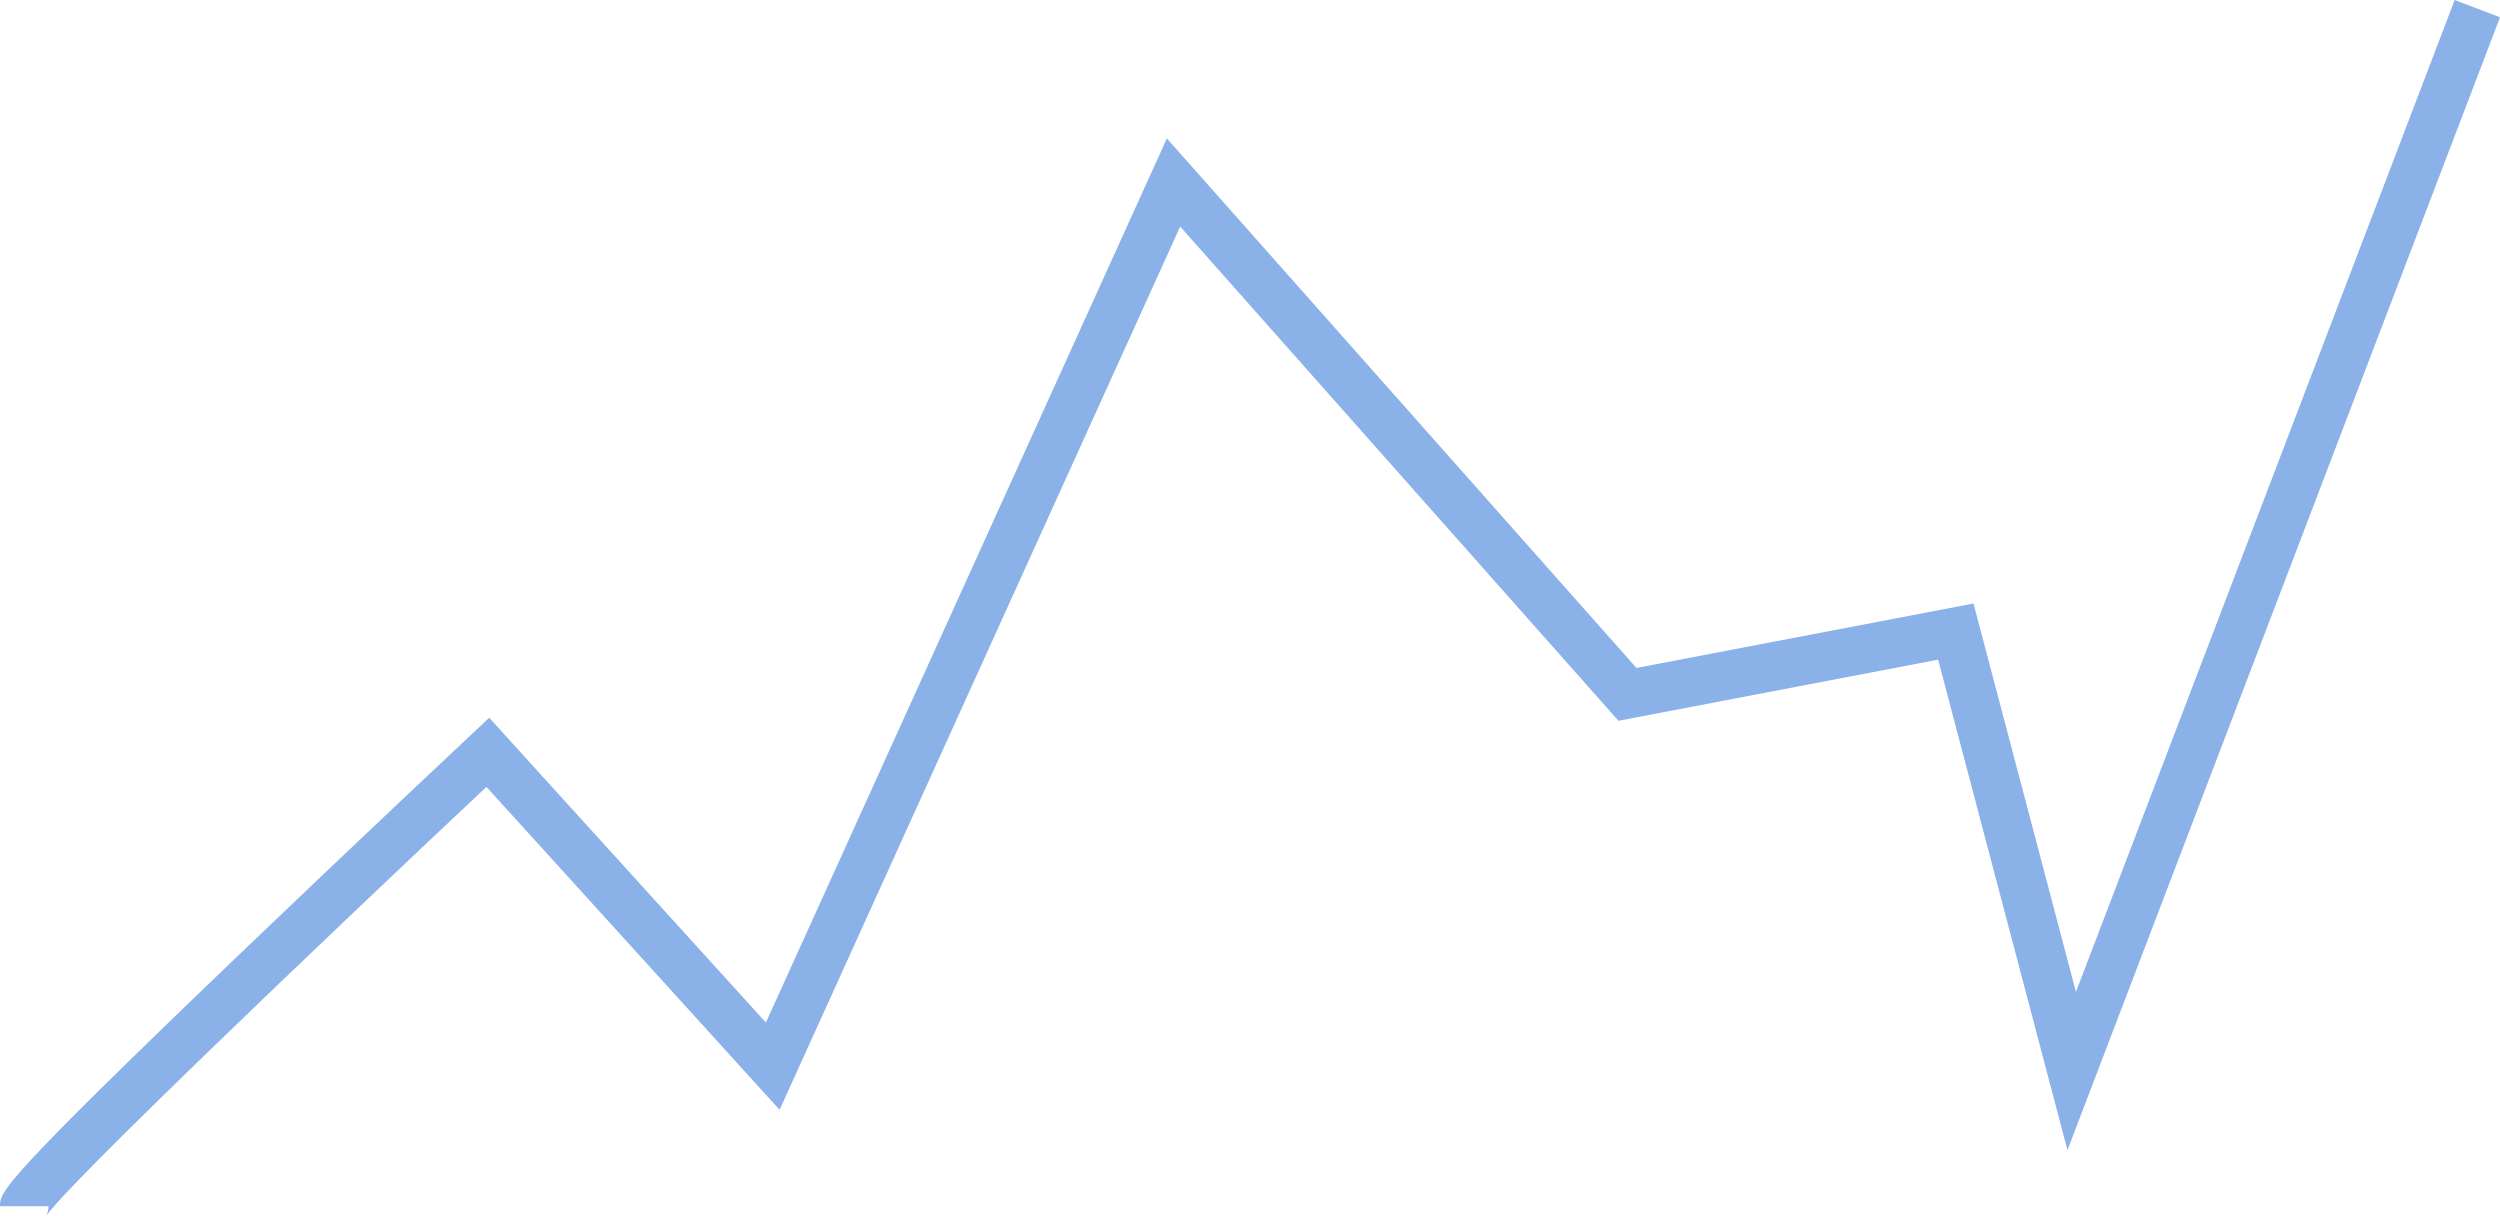
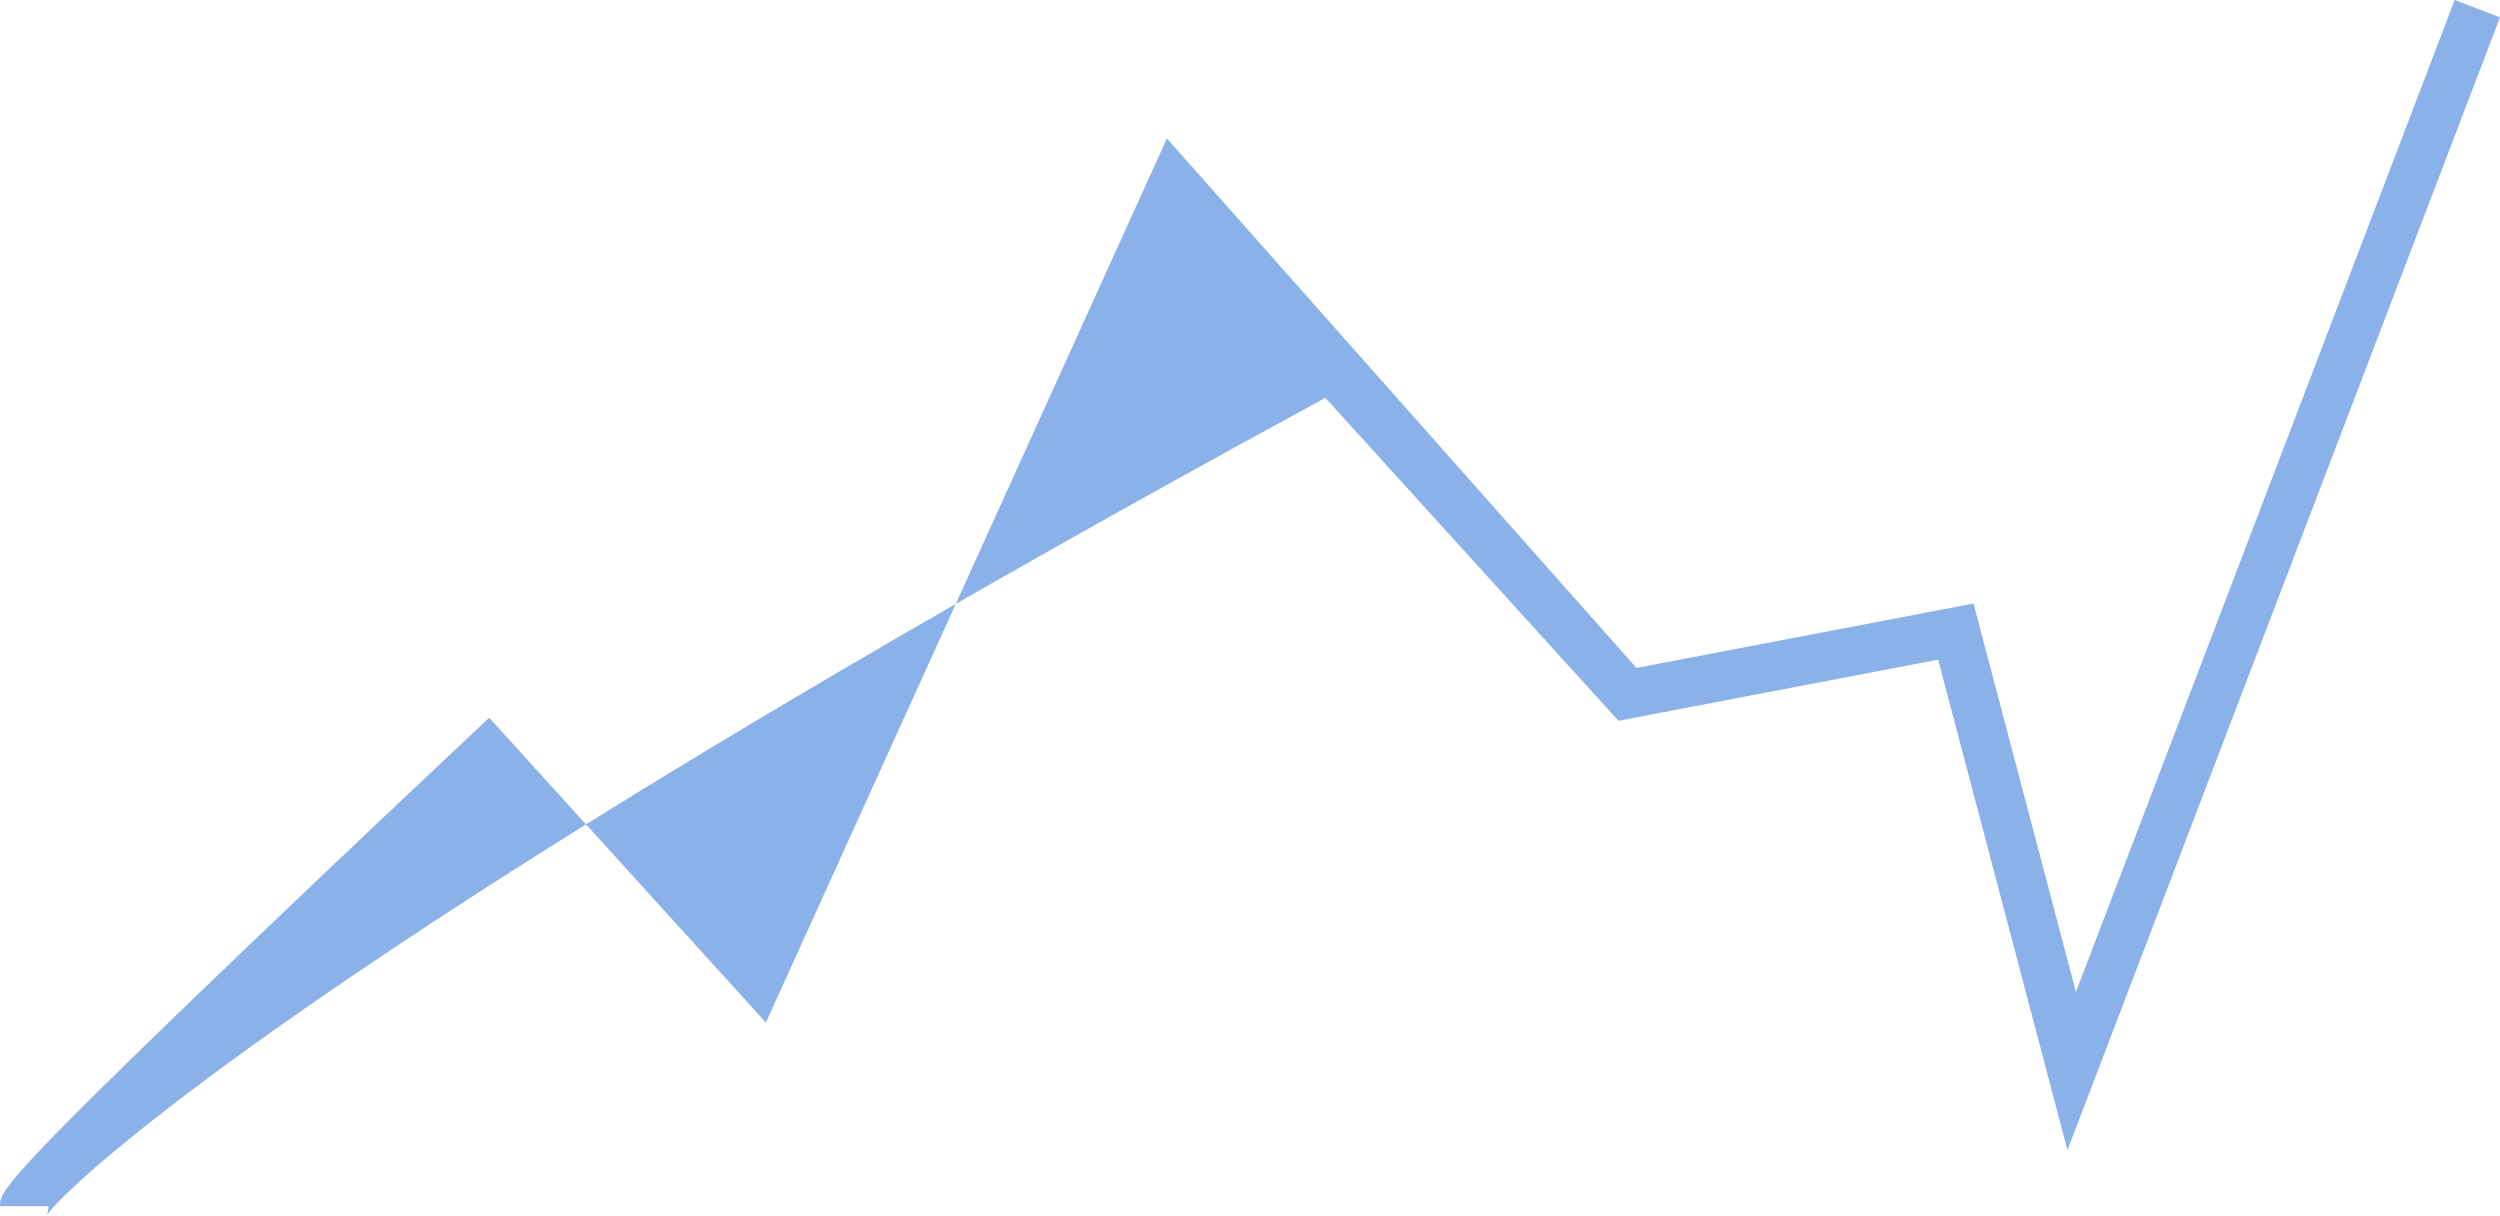
<svg xmlns="http://www.w3.org/2000/svg" viewBox="0 0 400.076 194.626">
  <g>
-     <path d="M7.376,194.626c.016-.025,.388-.633,.388-1.593H0c0-2.314,0-3.588,38.289-40.282,18.35-17.585,36.938-35.016,37.123-35.19l2.878-2.698,44.275,48.777L186.737,22.154l75.145,84.738,53.938-10.312,16.395,62.16L392.824,0l7.252,2.77-69.216,181.28-20.699-78.484-51.158,9.78L188.866,36.255,124.757,177.604l-46.911-51.681C50.888,151.245,10.155,190.165,7.376,194.626Z" style="fill:#8ab1e8;">
+     <path d="M7.376,194.626c.016-.025,.388-.633,.388-1.593H0c0-2.314,0-3.588,38.289-40.282,18.35-17.585,36.938-35.016,37.123-35.19l2.878-2.698,44.275,48.777L186.737,22.154l75.145,84.738,53.938-10.312,16.395,62.16L392.824,0l7.252,2.77-69.216,181.28-20.699-78.484-51.158,9.78l-46.911-51.681C50.888,151.245,10.155,190.165,7.376,194.626Z" style="fill:#8ab1e8;">
    </path>
  </g>
</svg>